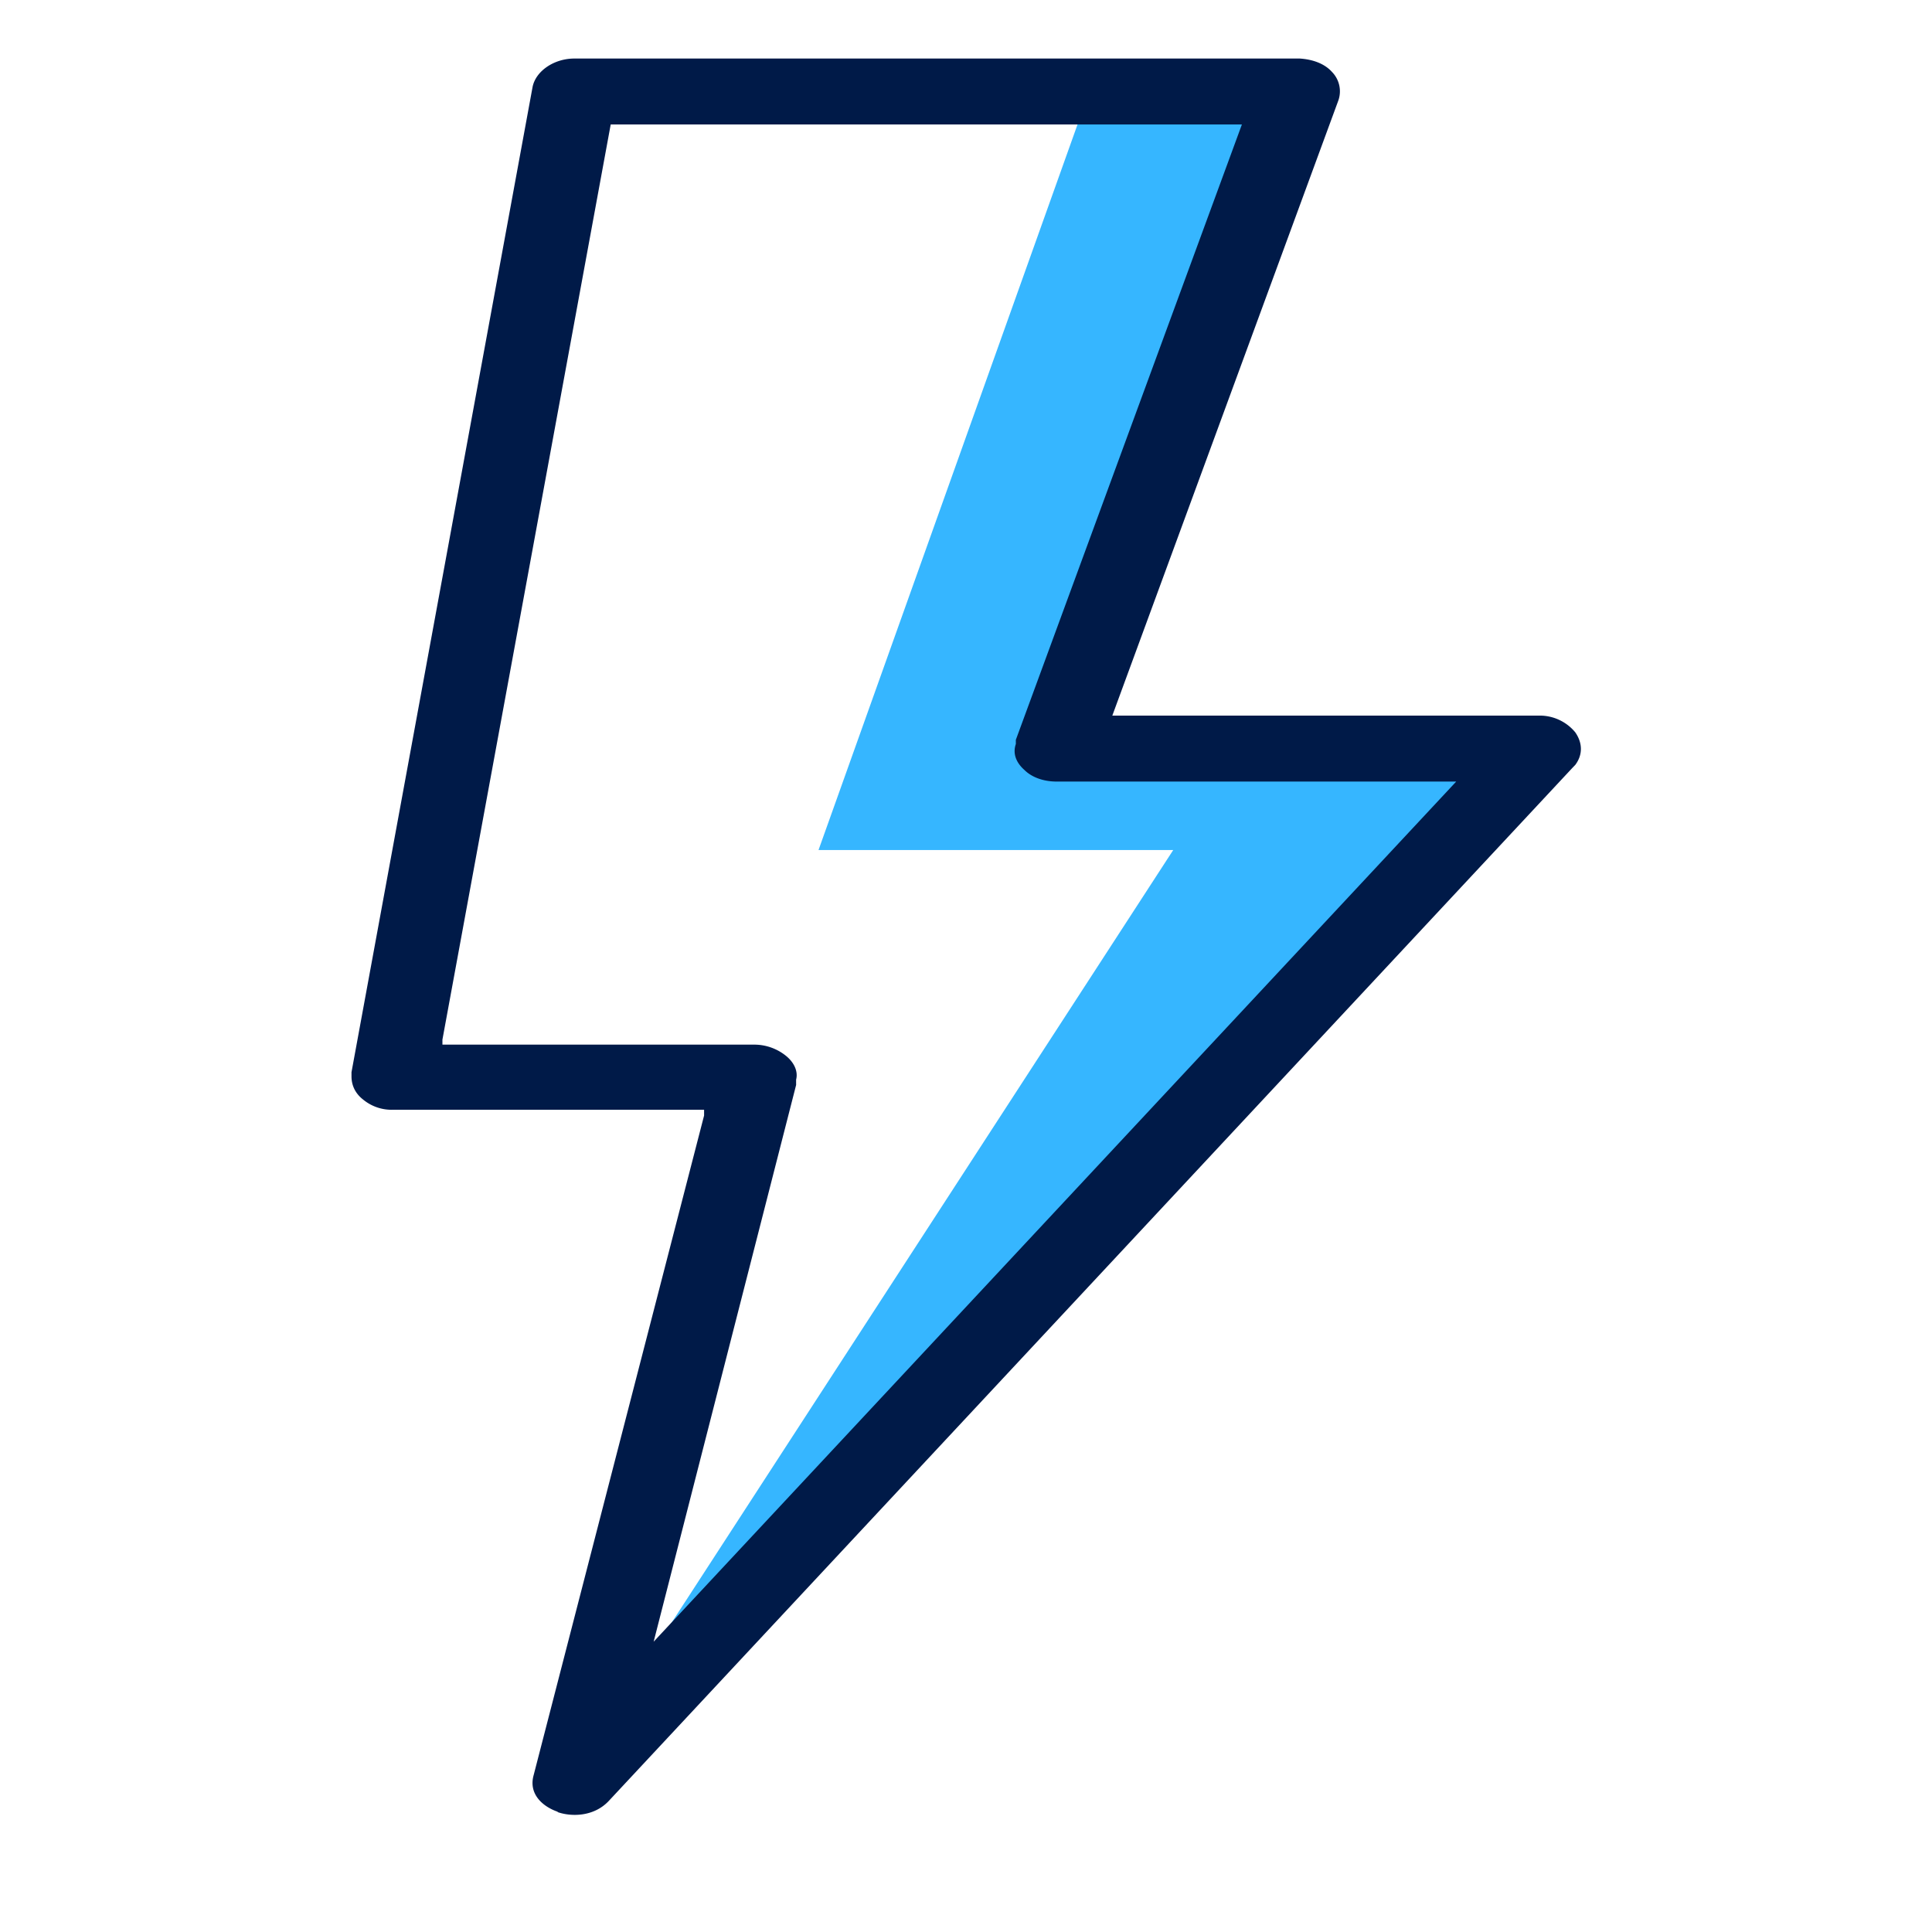
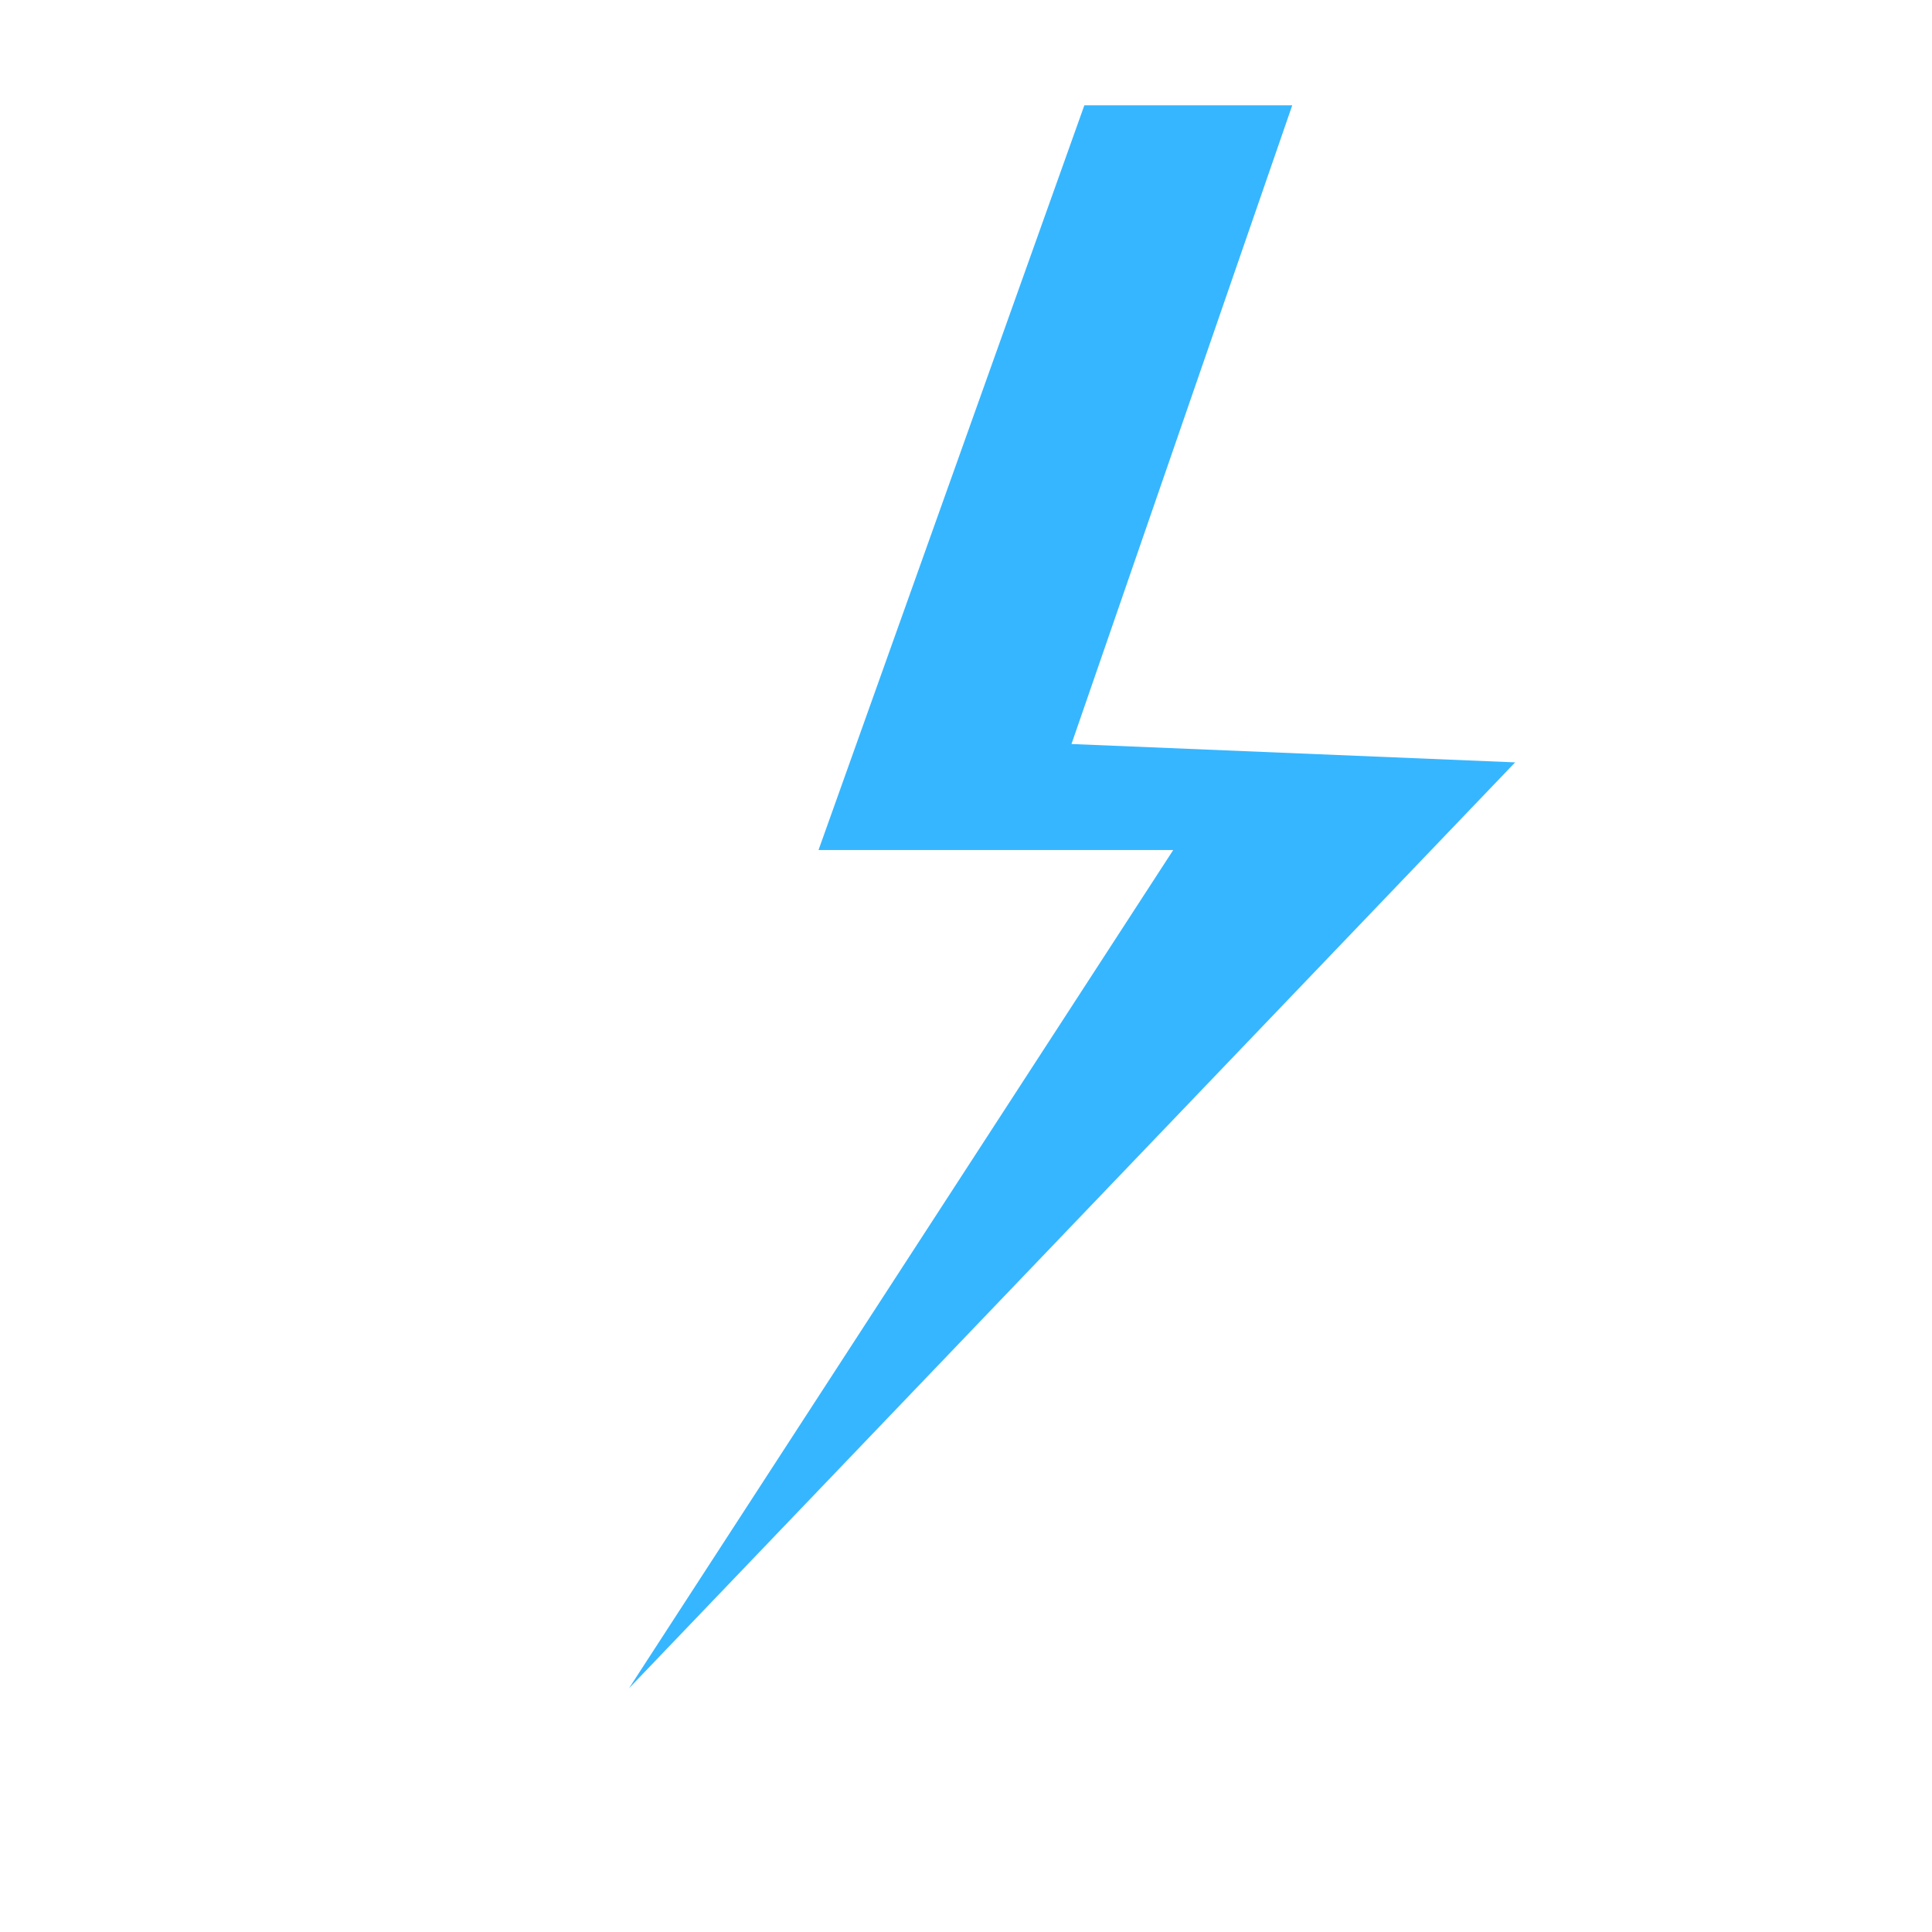
<svg xmlns="http://www.w3.org/2000/svg" width="30" height="30" fill="none">
  <path d="M16.838 1.635 12.71 13.199h5.508L9.766 26.217l13.761-14.379-6.889-.285 3.428-9.918h-3.228Z" fill="#36B6FF" />
-   <path d="M8.652 28.136c.216.077.566.077.799-.169l14.96-16.038.05-.052c.116-.155.116-.337 0-.505a.714.714 0 0 0-.566-.26h-6.623l.033-.09 3.478-9.465a.43.43 0 0 0-.1-.44c-.116-.13-.3-.195-.5-.208H8.919c-.316 0-.599.194-.649.44l-2.812 15.3v.064c0 .13.05.26.183.363a.694.694 0 0 0 .466.156h4.826v.09L8.286 27.566c-.083.298.15.493.383.57h-.017Zm3.71-11.293v-.078c.034-.13-.032-.272-.165-.376a.783.783 0 0 0-.483-.168H6.87v-.078l2.613-14.21h9.801l-3.51 9.555v.065c-.05.143 0 .285.132.402.117.117.3.181.5.181h6.206L10.15 25.492l2.213-8.648Z" fill="#001A48" />
</svg>